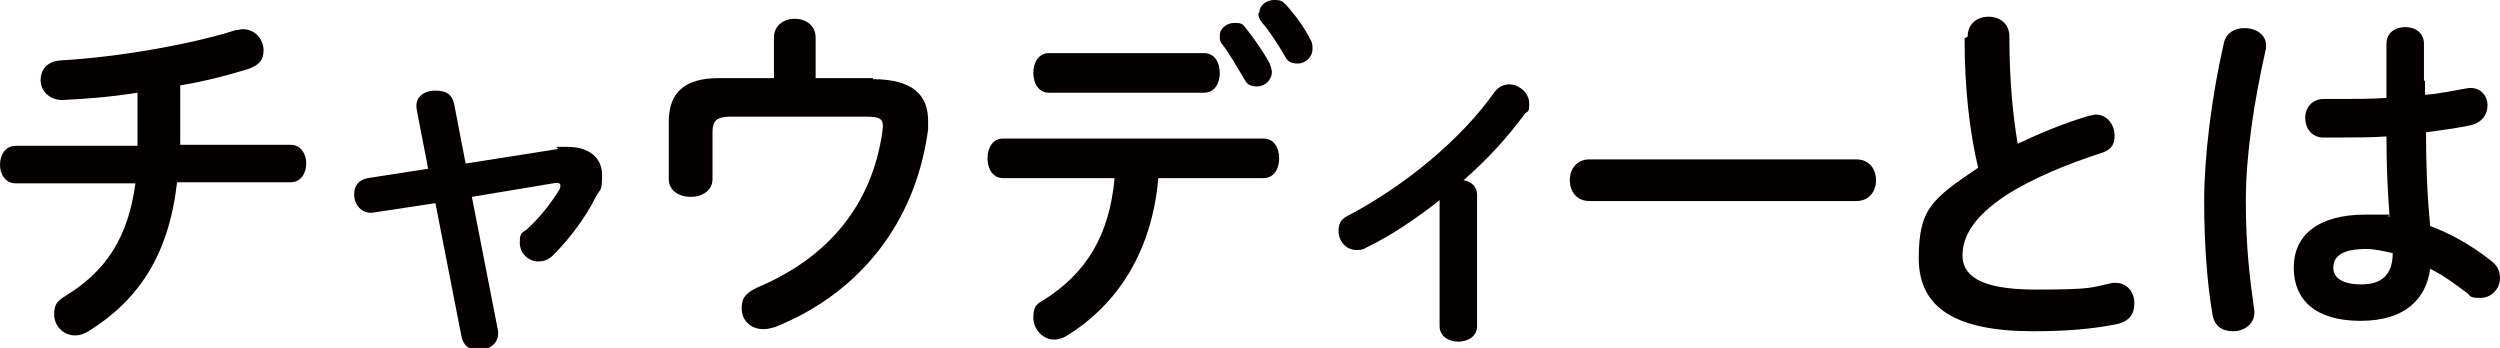
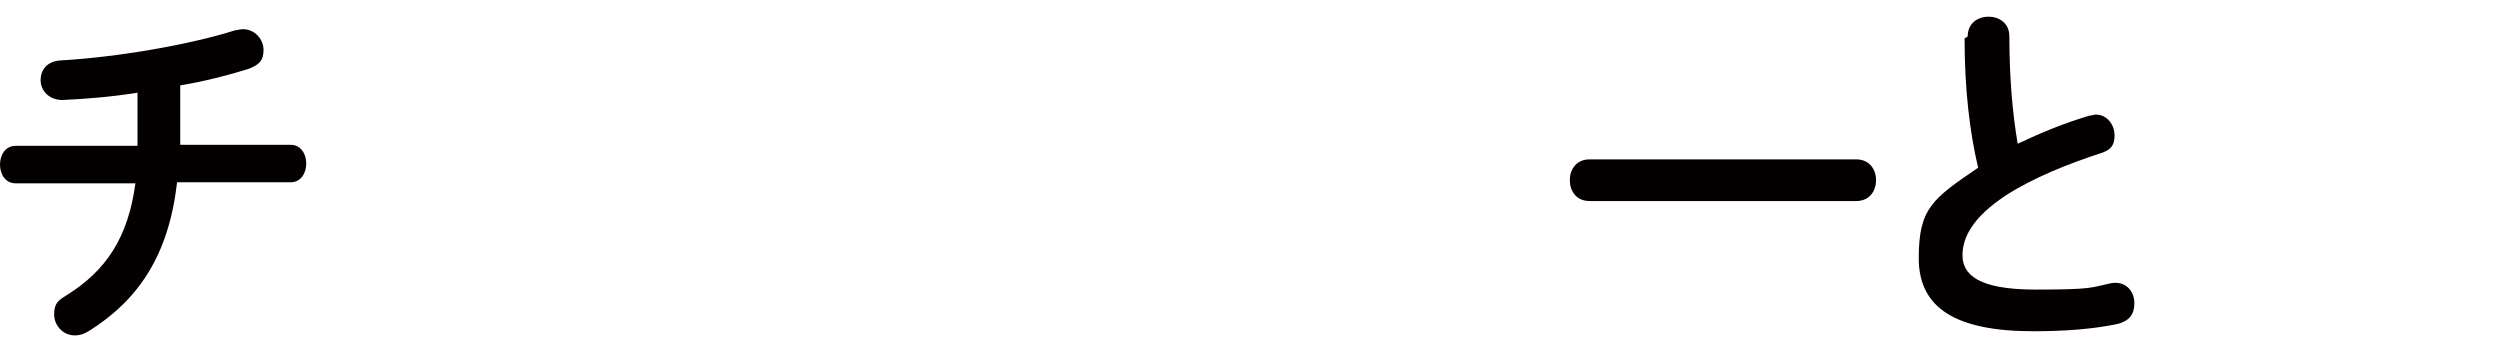
<svg xmlns="http://www.w3.org/2000/svg" id="uuid-8fa7bd9c-e924-41aa-94de-71638e9a2add" data-name="レイヤー 1" viewBox="0 0 240 33.4" width="240" height="33.4">
  <defs>
    <style>
      .uuid-c65d6f70-805b-4f3f-881d-eba5327f756e {
        fill: #040000;
      }

      .uuid-cf99d47d-11ba-45c5-b433-5621dbfc553f {
        isolation: isolate;
      }
    </style>
  </defs>
  <g class="uuid-cf99d47d-11ba-45c5-b433-5621dbfc553f">
    <path class="uuid-c65d6f70-805b-4f3f-881d-eba5327f756e" d="m17.3,13.1v.8h10.6c1,0,1.5.9,1.5,1.8s-.5,1.8-1.5,1.8h-10.9c-.8,7-3.7,11.3-8.5,14.3-.5.3-.9.4-1.3.4-1.2,0-2-1-2-2s.3-1.3,1.1-1.8c3.9-2.4,6-5.6,6.7-10.8H1.5c-1,0-1.5-.9-1.5-1.8s.5-1.8,1.5-1.8h11.7c0-.3,0-.7,0-1.1v-4c-2.5.4-5,.6-7.2.7-1.3,0-2.1-.9-2.1-1.9s.6-1.8,1.9-1.9c5.4-.3,12.4-1.5,16.8-2.9.2,0,.5-.1.7-.1,1.2,0,2,1,2,2s-.4,1.4-1.4,1.8c-1.9.6-4.2,1.2-6.6,1.6v5Z" />
-     <path class="uuid-c65d6f70-805b-4f3f-881d-eba5327f756e" d="m53.4,14.1c.4,0,.7,0,1.1,0,2,0,3.3,1,3.3,2.7s-.2,1.3-.6,2.1c-1,2-2.5,4-4.1,5.6-.5.5-1,.6-1.4.6-1,0-1.8-.8-1.8-1.8s.2-.9.7-1.3c1.3-1.2,2.3-2.5,3.1-3.8.1-.2.1-.3.1-.4,0-.2-.2-.3-.7-.2l-7.8,1.3,2.5,12.8c.2,1.2-.8,1.9-1.8,1.9s-1.5-.4-1.7-1.3l-2.5-12.8-5.9.9c-1.2.2-1.9-.8-1.9-1.7s.4-1.4,1.3-1.6l5.8-.9-1.1-5.7c-.2-1.2.7-1.8,1.8-1.8s1.6.4,1.8,1.3l1.1,5.7,8.9-1.4Z" />
-     <path class="uuid-c65d6f70-805b-4f3f-881d-eba5327f756e" d="m83.8,7.6c3.9,0,5.3,1.6,5.3,4s0,.6,0,.8c-1.2,9.1-6.7,15.8-14.7,19-.4.1-.7.2-1.1.2-1.3,0-2.1-.9-2.1-2s.5-1.5,1.5-2c6.9-2.9,11-8,12-14.9.2-1.3-.1-1.5-1.6-1.5h-13c-1.3,0-1.7.4-1.7,1.5v4.5c0,1.1-1,1.7-2.1,1.7s-2.1-.6-2.1-1.7v-5.5c0-2.8,1.5-4.2,4.8-4.2h5.3v-3.9c0-1.2,1-1.8,2-1.8s2,.6,2,1.8v3.9h5.5Z" />
-     <path class="uuid-c65d6f70-805b-4f3f-881d-eba5327f756e" d="m111.2,17.1c-.6,6.9-3.8,12.1-8.9,15.2-.4.2-.7.3-1.1.3-1.1,0-2-1-2-2.1s.3-1.3,1-1.7c4.1-2.6,6.3-6.2,6.8-11.7h-10.7c-1,0-1.5-.9-1.5-1.9s.5-1.9,1.5-1.9h25c1,0,1.5.9,1.5,1.9s-.5,1.9-1.5,1.9h-10.2Zm4.4-12c1,0,1.5.9,1.5,1.9s-.5,1.9-1.5,1.9h-14.9c-1,0-1.5-.9-1.5-1.9s.5-1.9,1.5-1.9h14.9Zm1.5-1.7c0-.7.7-1.2,1.4-1.2s.8.1,1.1.5c.8,1,1.7,2.3,2.3,3.4.1.3.2.6.2.8,0,.8-.7,1.4-1.4,1.4s-1-.2-1.3-.8c-.6-1-1.4-2.4-2.1-3.3-.2-.2-.2-.5-.2-.7Zm3.8-2.2c0-.7.7-1.2,1.4-1.2s.8.1,1.2.5c.8.9,1.7,2.1,2.3,3.3.2.3.2.6.2.9,0,.8-.7,1.4-1.4,1.4s-1-.2-1.3-.8c-.6-1-1.4-2.3-2.2-3.2-.2-.3-.3-.5-.3-.8Z" />
-     <path class="uuid-c65d6f70-805b-4f3f-881d-eba5327f756e" d="m138.1,19.3c-2.3,1.8-4.7,3.4-7,4.5-.3.2-.6.2-.9.2-1,0-1.7-.9-1.7-1.8s.3-1.2,1.1-1.6c5.1-2.7,10.6-7.1,13.9-11.8.4-.5.9-.7,1.4-.7.9,0,1.9.8,1.9,1.8s-.1.7-.4,1c-1.6,2.2-3.6,4.4-5.9,6.4.7.1,1.3.6,1.3,1.4v12.6c0,1-.9,1.5-1.8,1.5s-1.8-.5-1.8-1.5v-12.1Z" />
    <path class="uuid-c65d6f70-805b-4f3f-881d-eba5327f756e" d="m178.2,15.3c1.3,0,1.9,1,1.9,2s-.6,2-1.9,2h-25.6c-1.3,0-1.9-1-1.9-2s.6-2,1.9-2h25.6Z" />
    <path class="uuid-c65d6f70-805b-4f3f-881d-eba5327f756e" d="m188.9,3.5c0-1.3,1-1.9,2-1.9s2,.6,2,1.9c0,3.9.3,7.4.8,10.3,2.1-1,4.5-2,6.9-2.7.2,0,.4-.1.6-.1,1.1,0,1.8,1,1.8,2s-.4,1.4-1.3,1.7c-3.1,1-6.6,2.4-9.2,4.1-3,2-4.1,3.9-4.1,5.7s1.4,3.3,7,3.3,5.3-.2,7.2-.6c1.5-.3,2.3.8,2.3,1.9s-.5,1.7-1.6,2c-2.4.5-5.1.7-8.1.7-7.4,0-11-2.2-11-7s1.3-5.7,5.7-8.7c-.8-3.4-1.3-7.5-1.3-12.4Z" />
-     <path class="uuid-c65d6f70-805b-4f3f-881d-eba5327f756e" d="m215.5,2.7c1.1,0,2.3.7,2,2.1-1.1,4.9-1.9,10-1.9,14.5s.4,7.6.8,10.4c.2,1.3-.9,2.1-2,2.1s-1.8-.5-2-1.6c-.5-2.9-.8-6.7-.8-10.9s.7-10,1.9-15.2c.2-.9,1-1.4,1.9-1.4Zm17.3,5.1v1.3c1.4-.1,2.7-.4,3.9-.6,1.4-.3,2.1.7,2.1,1.6s-.5,1.6-1.5,1.9c-1.4.3-2.9.5-4.4.7,0,3,.1,6,.4,9,1.9.7,3.9,1.8,5.8,3.3.7.5.9,1.1.9,1.7,0,1-.8,1.9-1.9,1.9s-.9-.2-1.3-.5c-1.2-.9-2.3-1.7-3.5-2.3-.4,2.9-2.4,5-6.7,5s-6.4-2-6.4-5.1,2.3-5.1,6.9-5.1,1.5,0,2.3.2c-.2-2.6-.3-5.1-.3-7.7-1.5.1-3,.1-4.3.1s-1.3,0-1.9,0c-1.1-.1-1.6-1-1.6-1.9s.6-1.8,1.8-1.8c.5,0,1.1,0,1.7,0,1.4,0,2.8,0,4.3-.1v-5.2c0-1.1.9-1.6,1.8-1.6s1.8.5,1.8,1.6v3.5Zm-3.1,16.5c-.9-.2-1.8-.4-2.5-.4-2.5,0-3.2.8-3.2,1.8s.9,1.6,2.7,1.6,3-.8,3-3Z" />
  </g>
</svg>